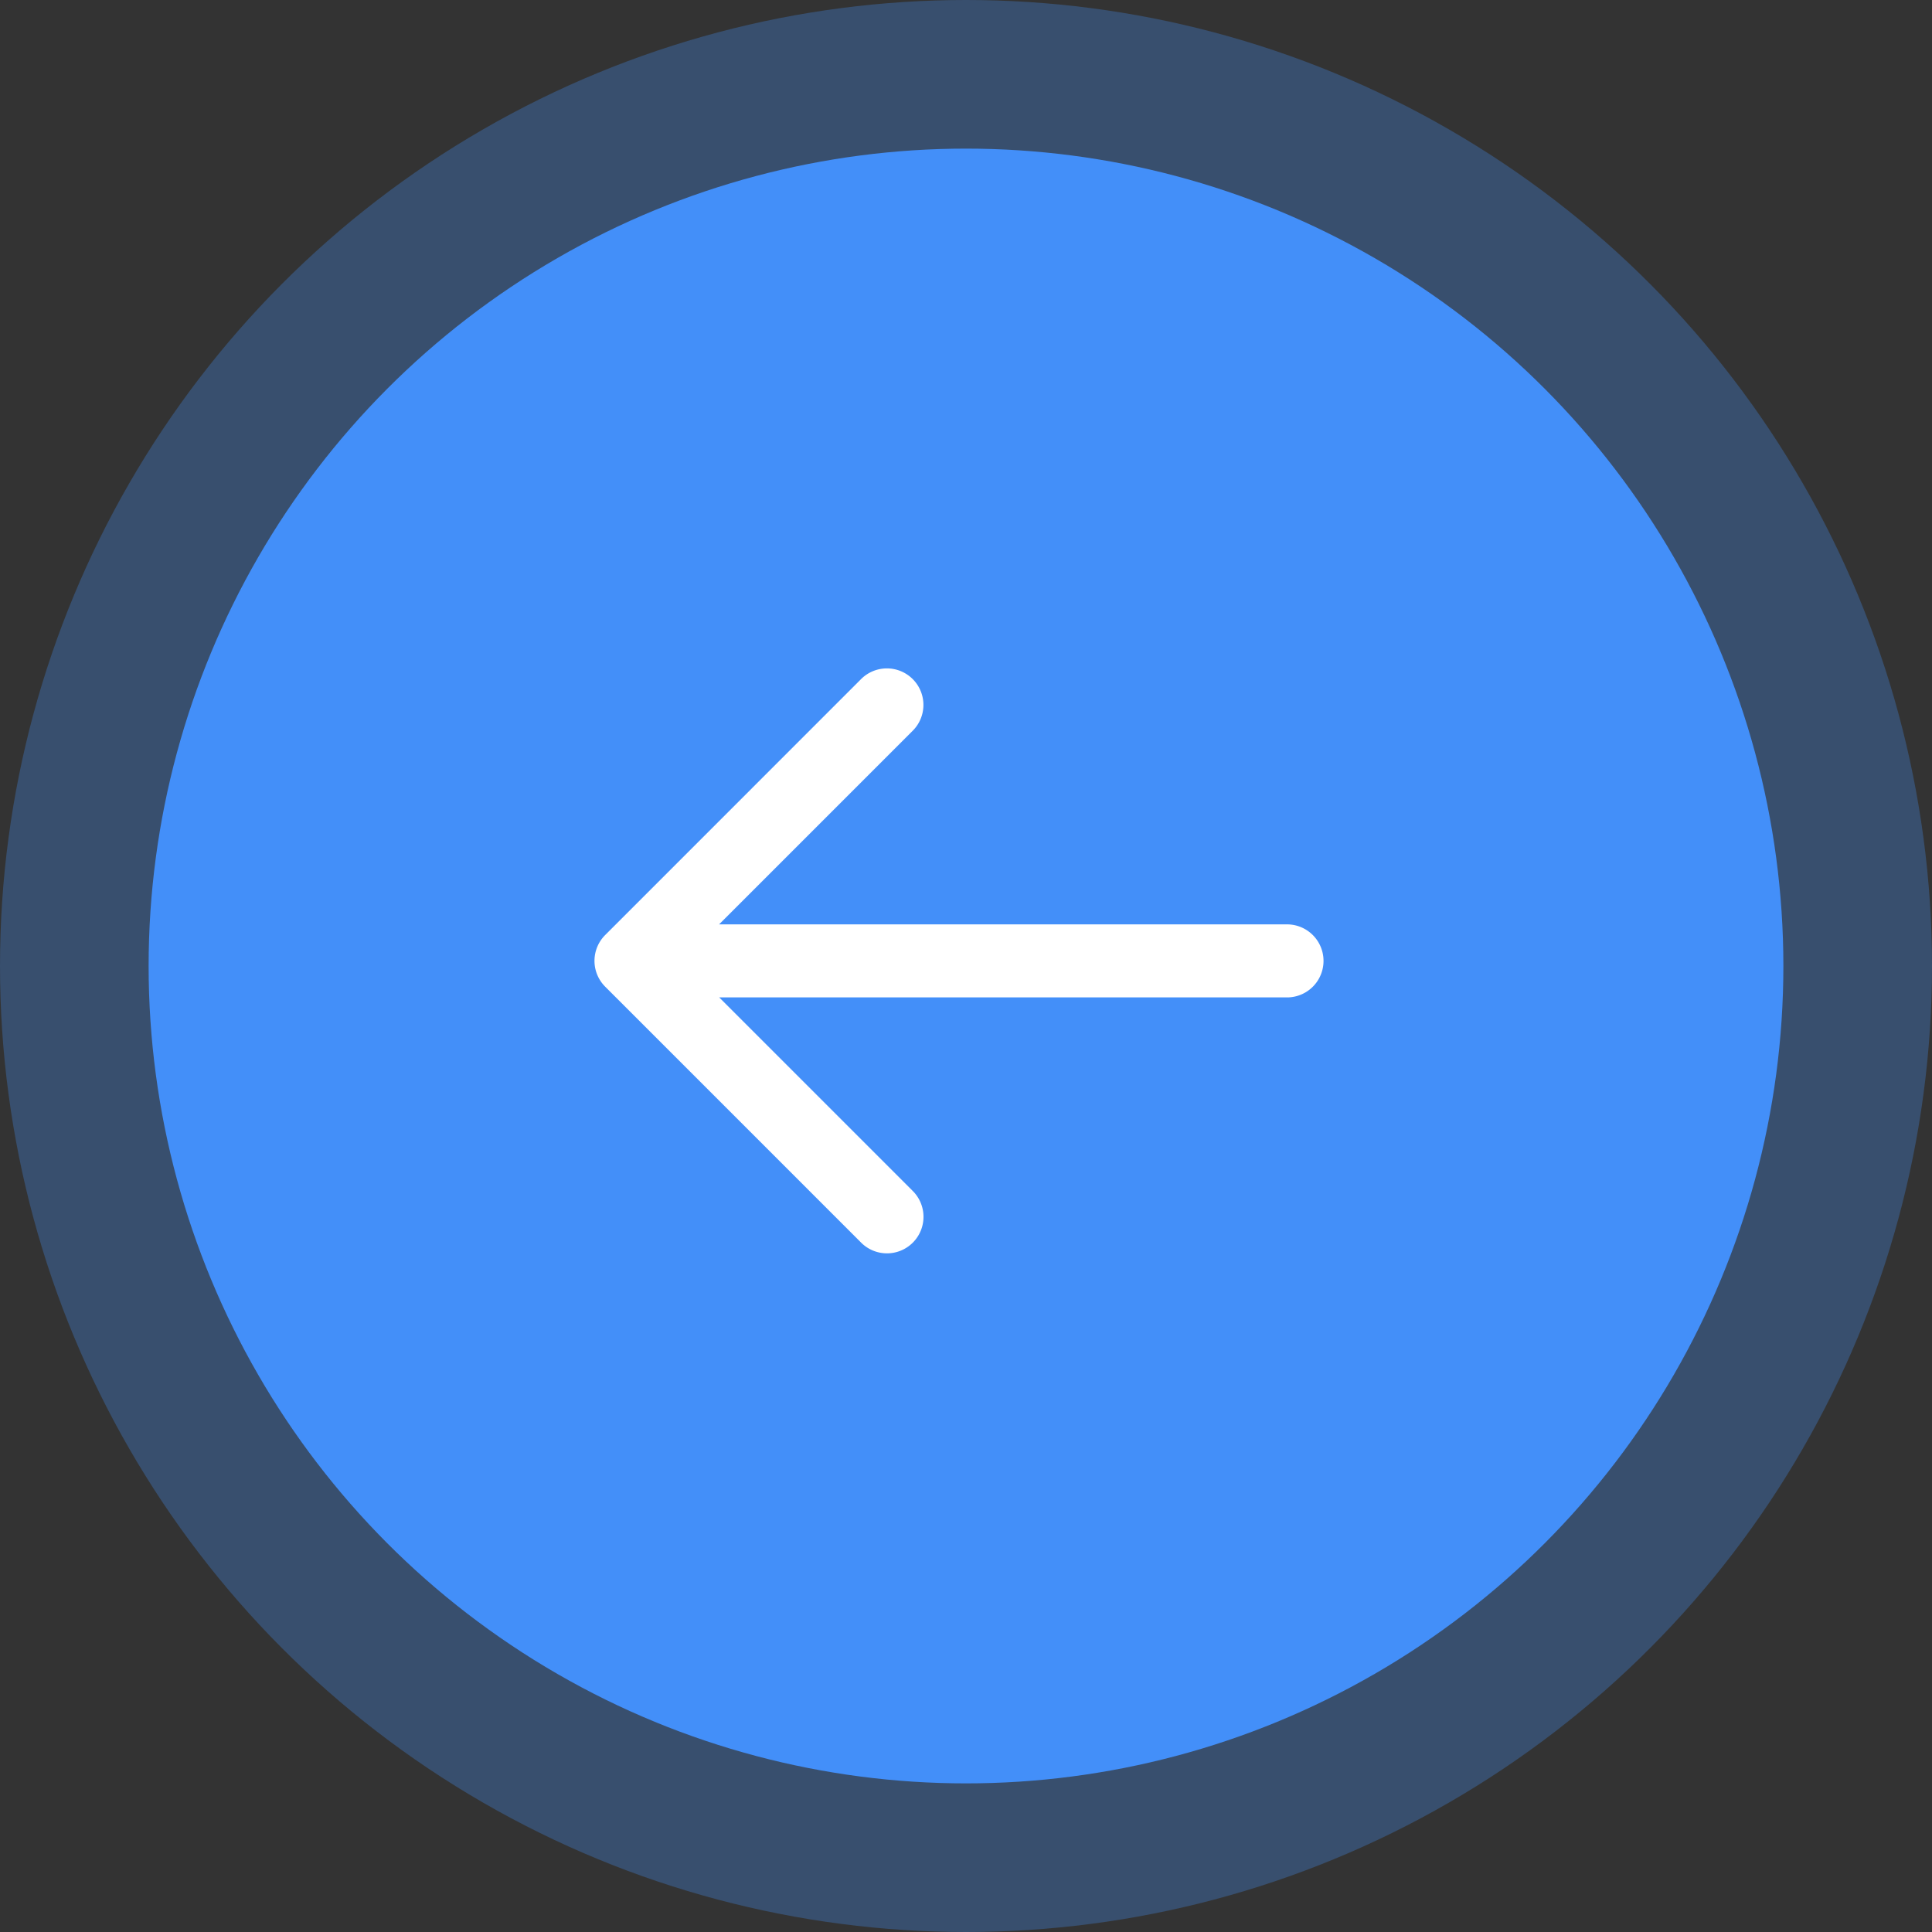
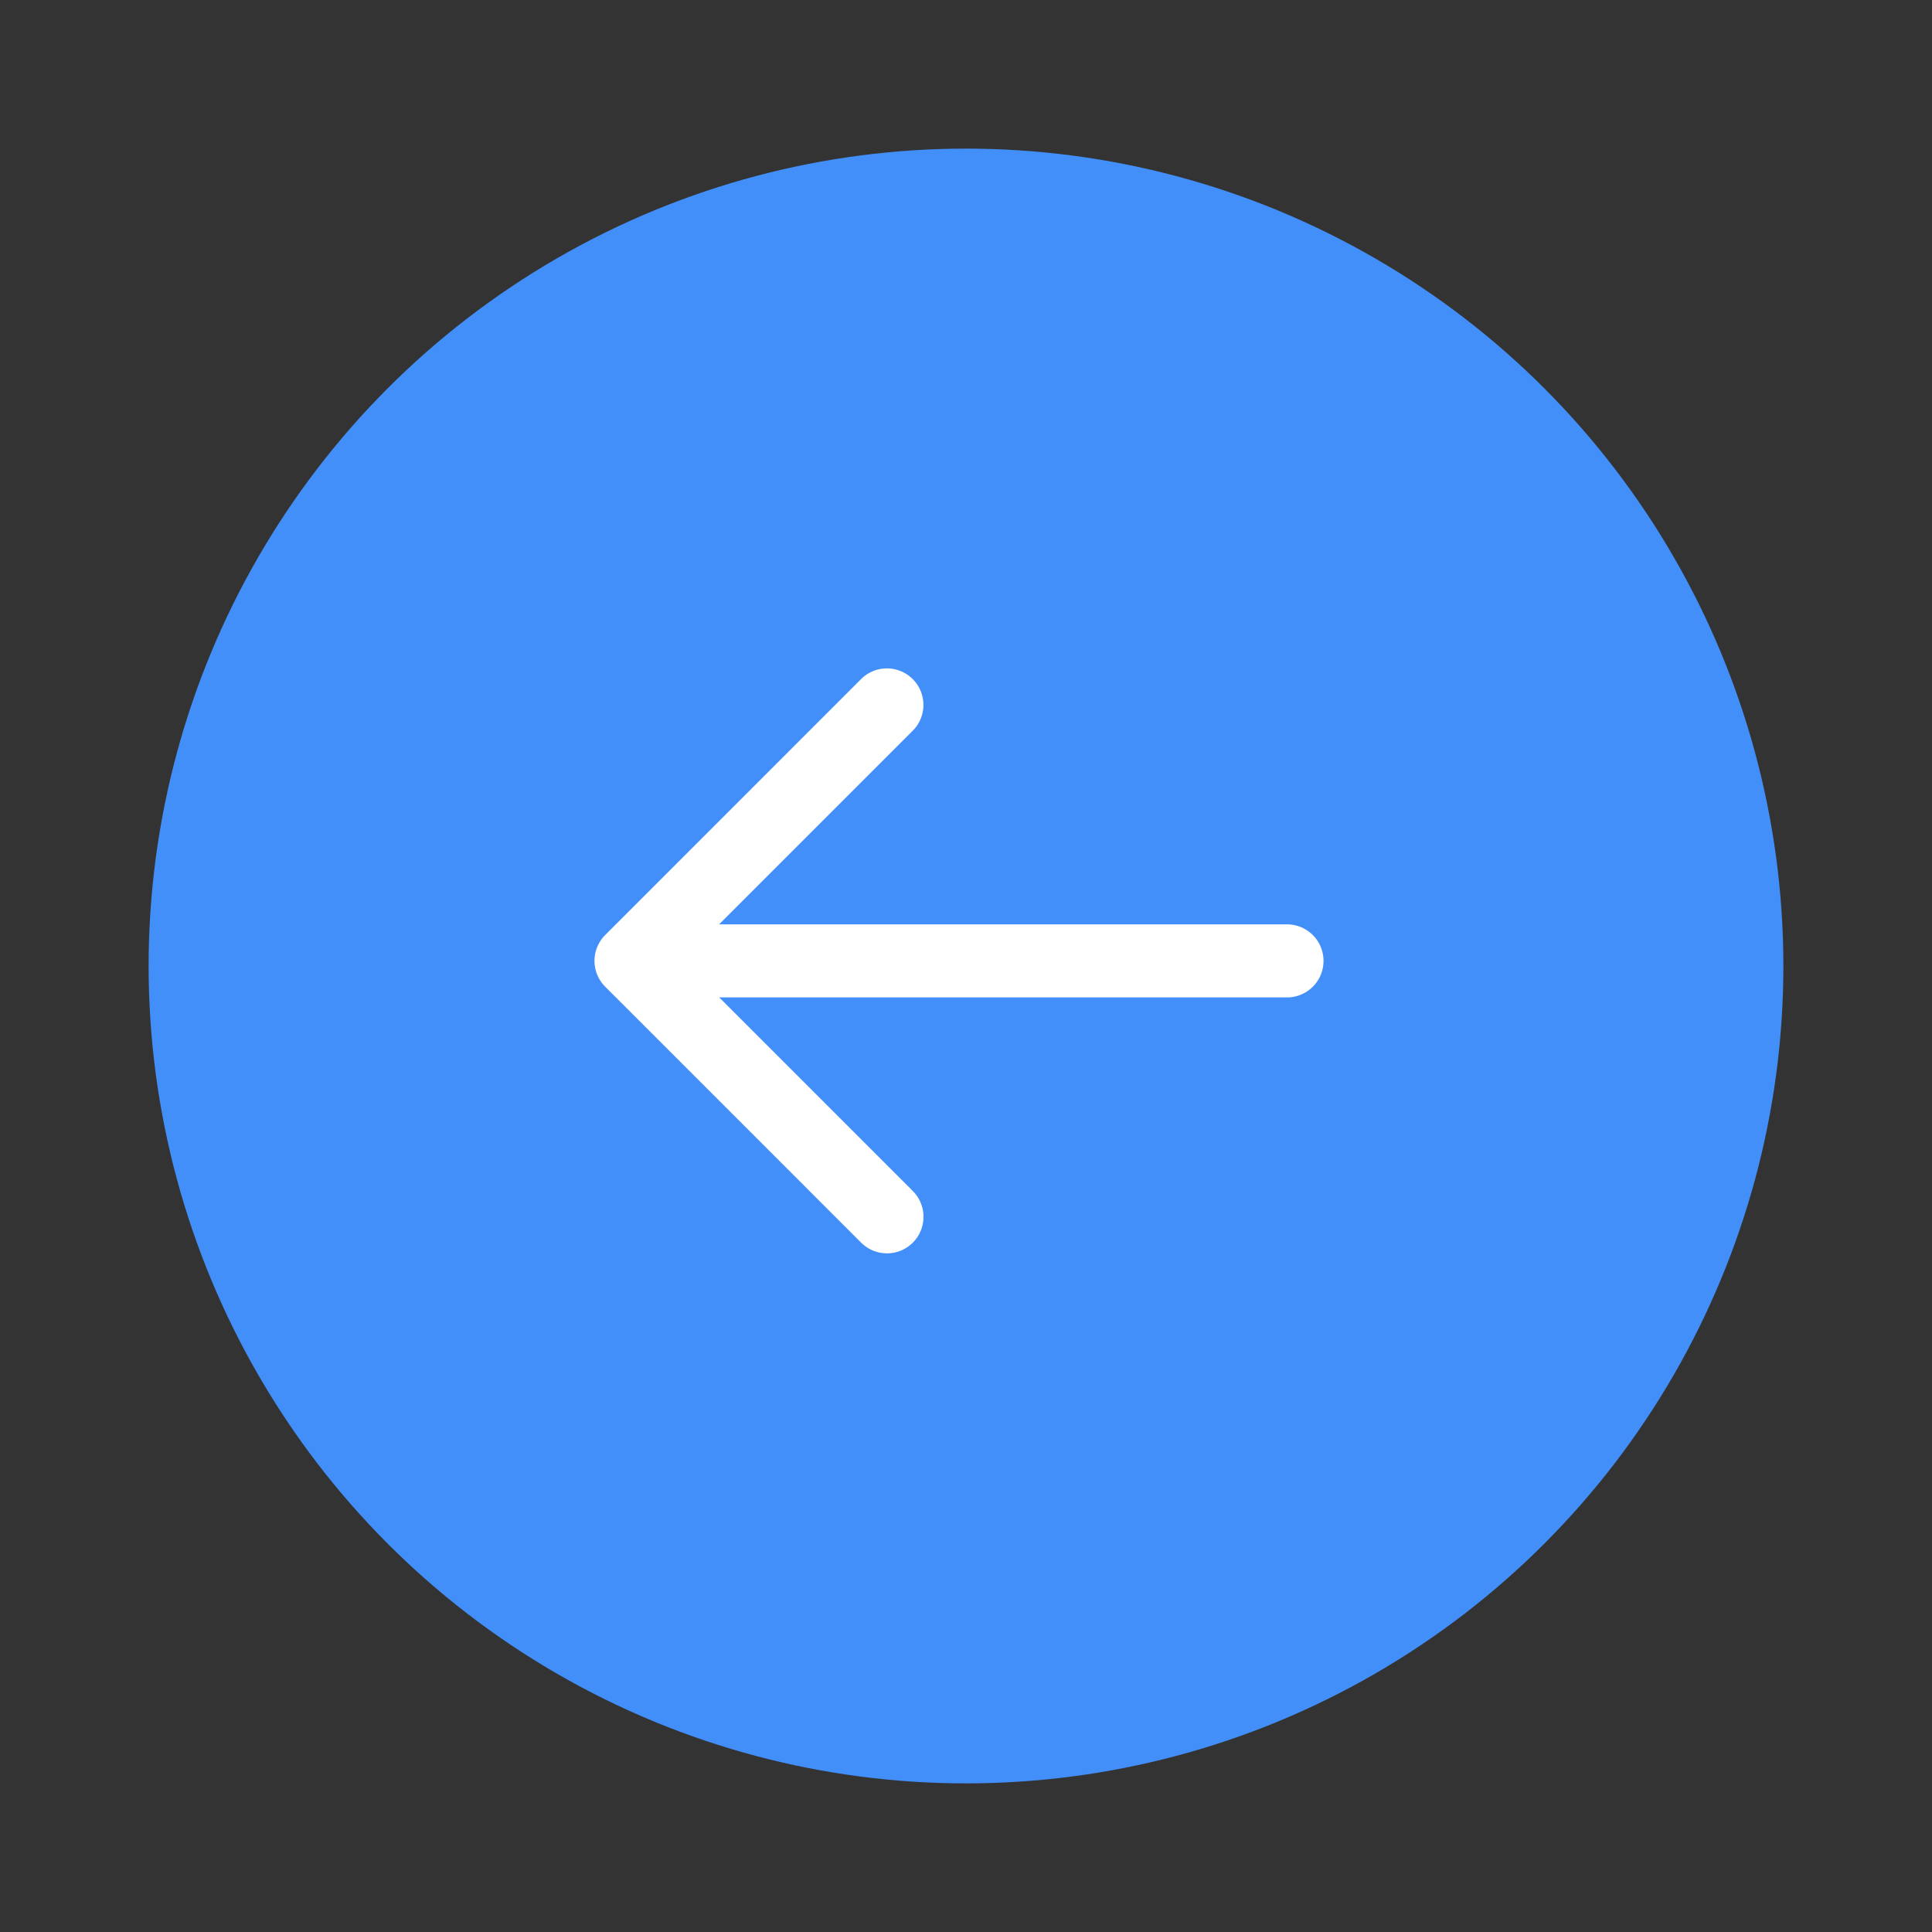
<svg xmlns="http://www.w3.org/2000/svg" width="52" height="52" viewBox="0 0 52 52">
  <rect x="0" y="0" width="52" height="52" fill="#333333" stroke="none" />
  <g transform="translate(-1360.035 -6434)">
-     <circle cx="26" cy="26" r="26" transform="translate(1360.035 6434)" fill="#438ff9" opacity="0.3" />
    <circle cx="22" cy="22" r="22" transform="translate(1364.035 6438)" fill="#438ff9" />
    <path d="M20.671,10.879H5.355l5.2-5.2a.983.983,0,1,0-1.39-1.39L2.288,11.167a.983.983,0,0,0,0,1.389l6.879,6.879a.983.983,0,1,0,1.39-1.39l-5.2-5.2H20.671a.983.983,0,0,0,0-1.965Z" transform="translate(1374.035 6448)" fill="#fff" />
  </g>
</svg>